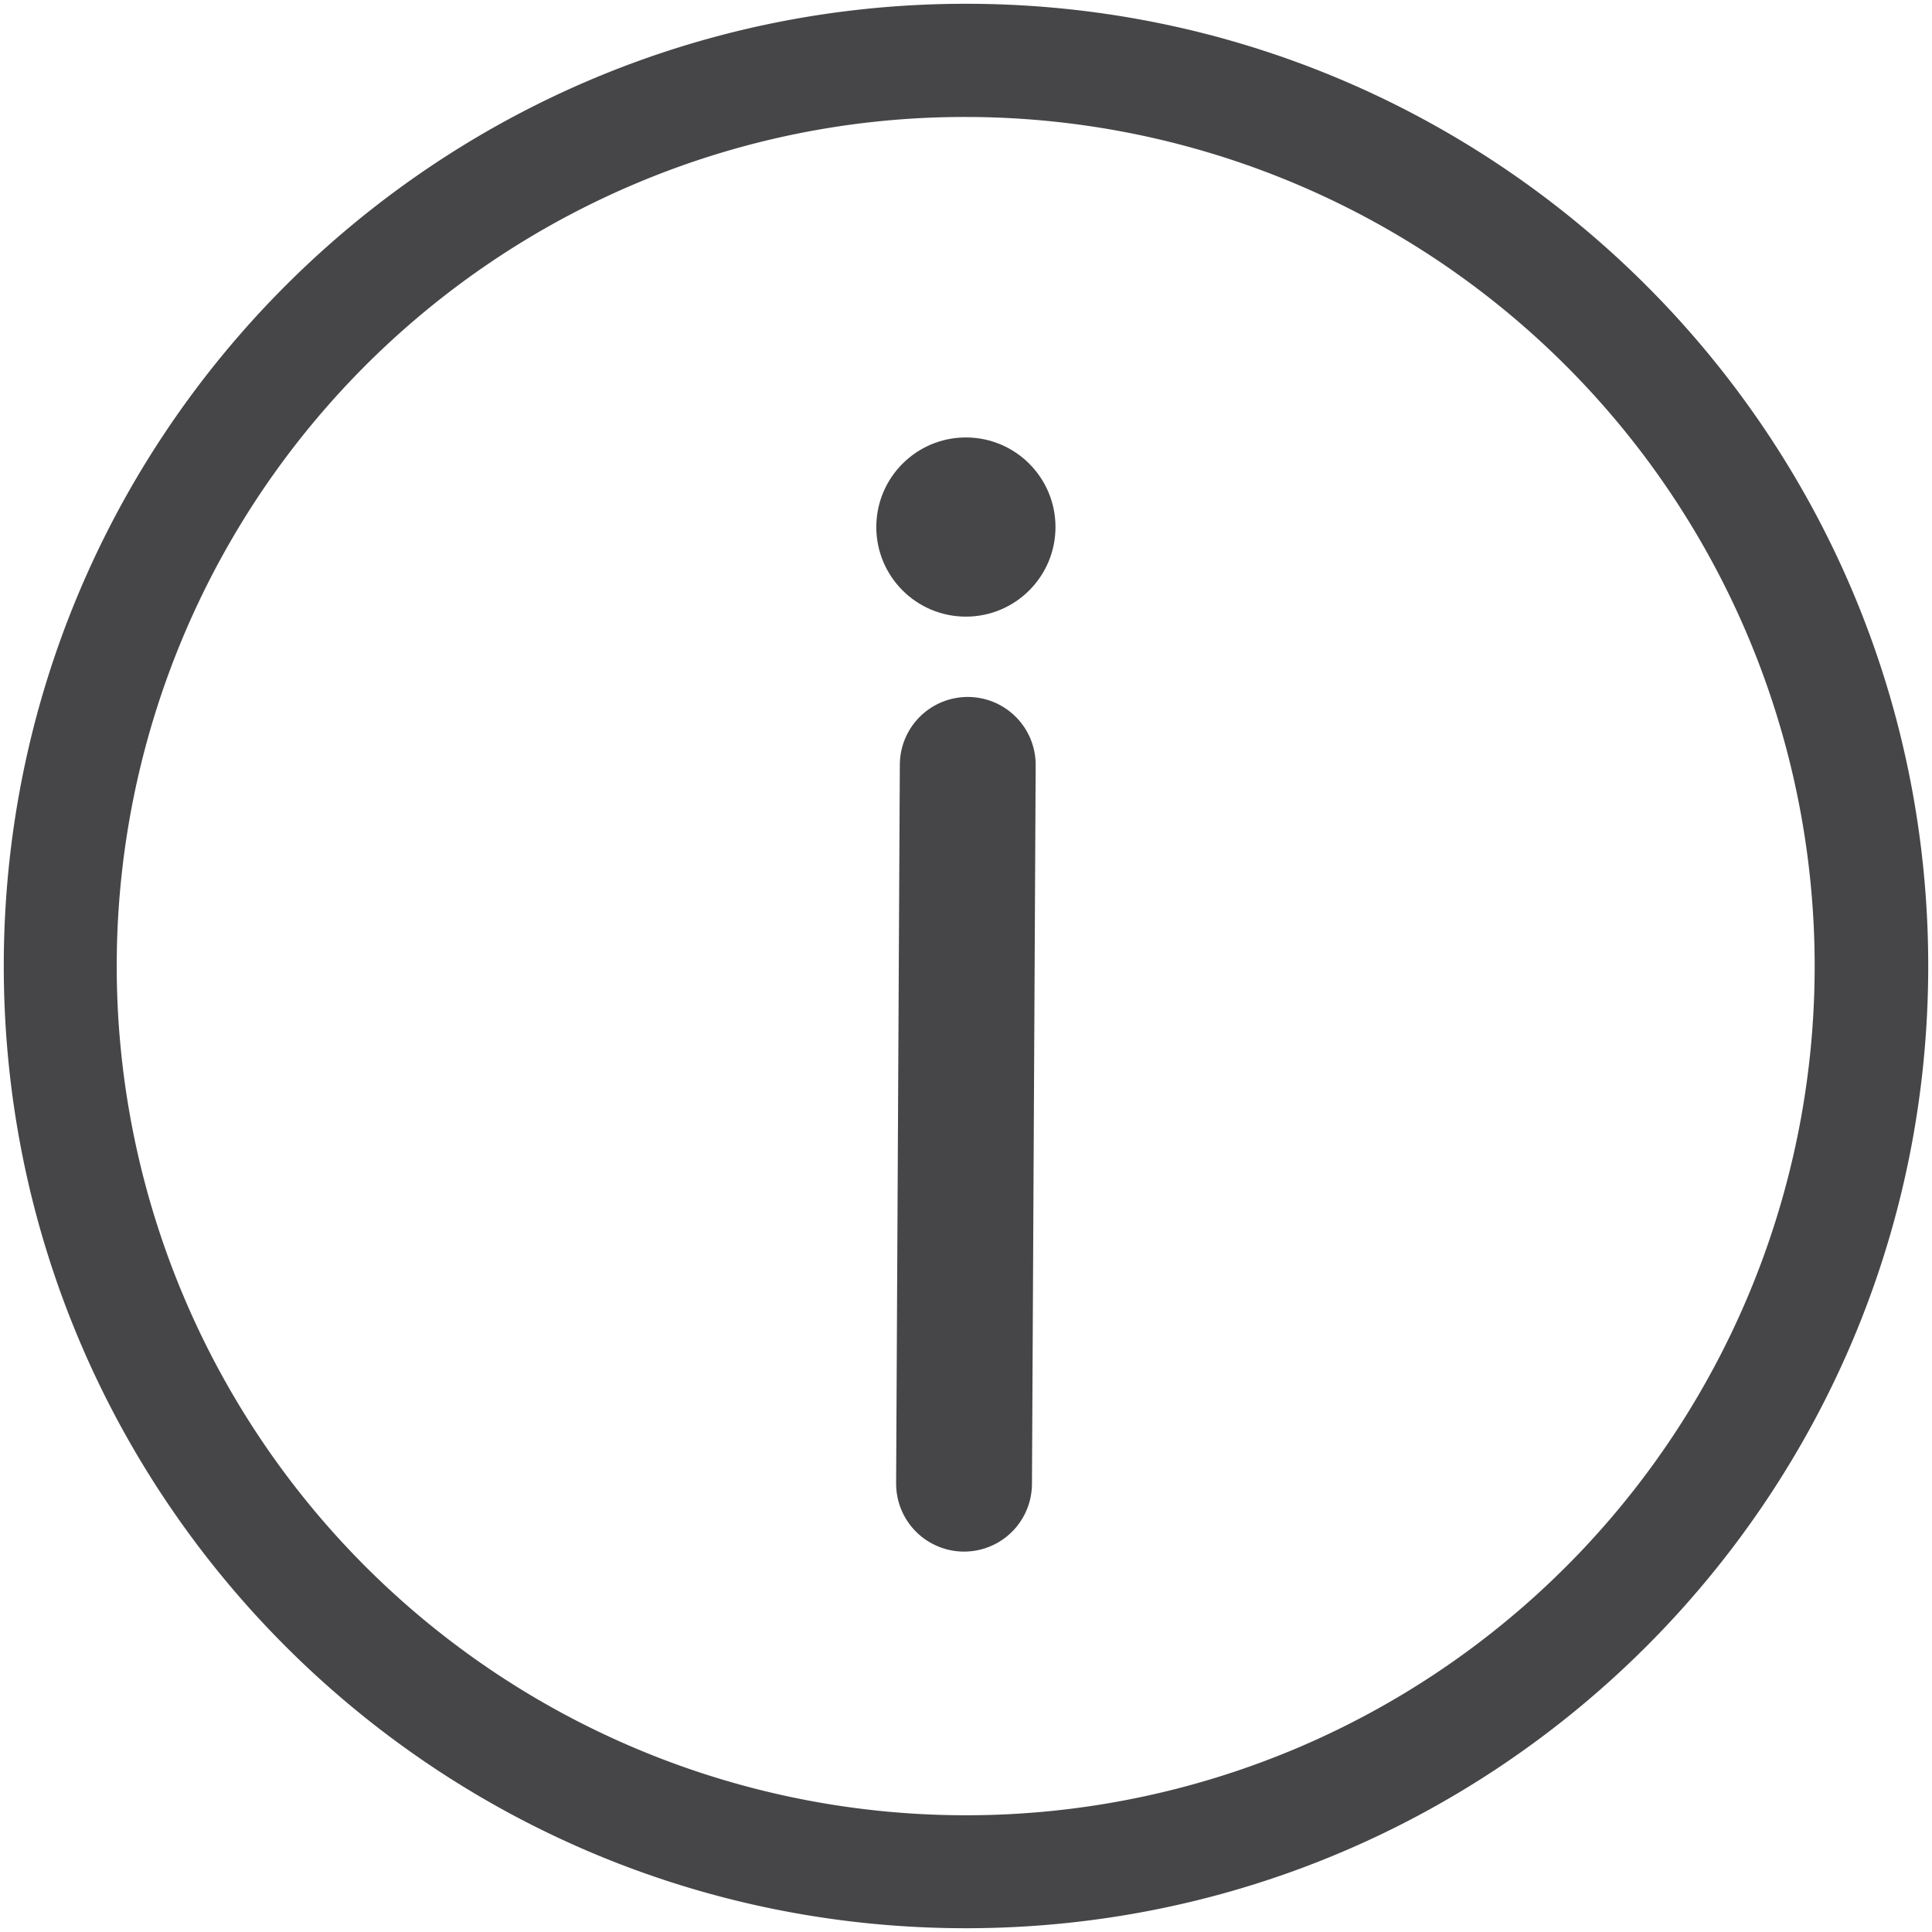
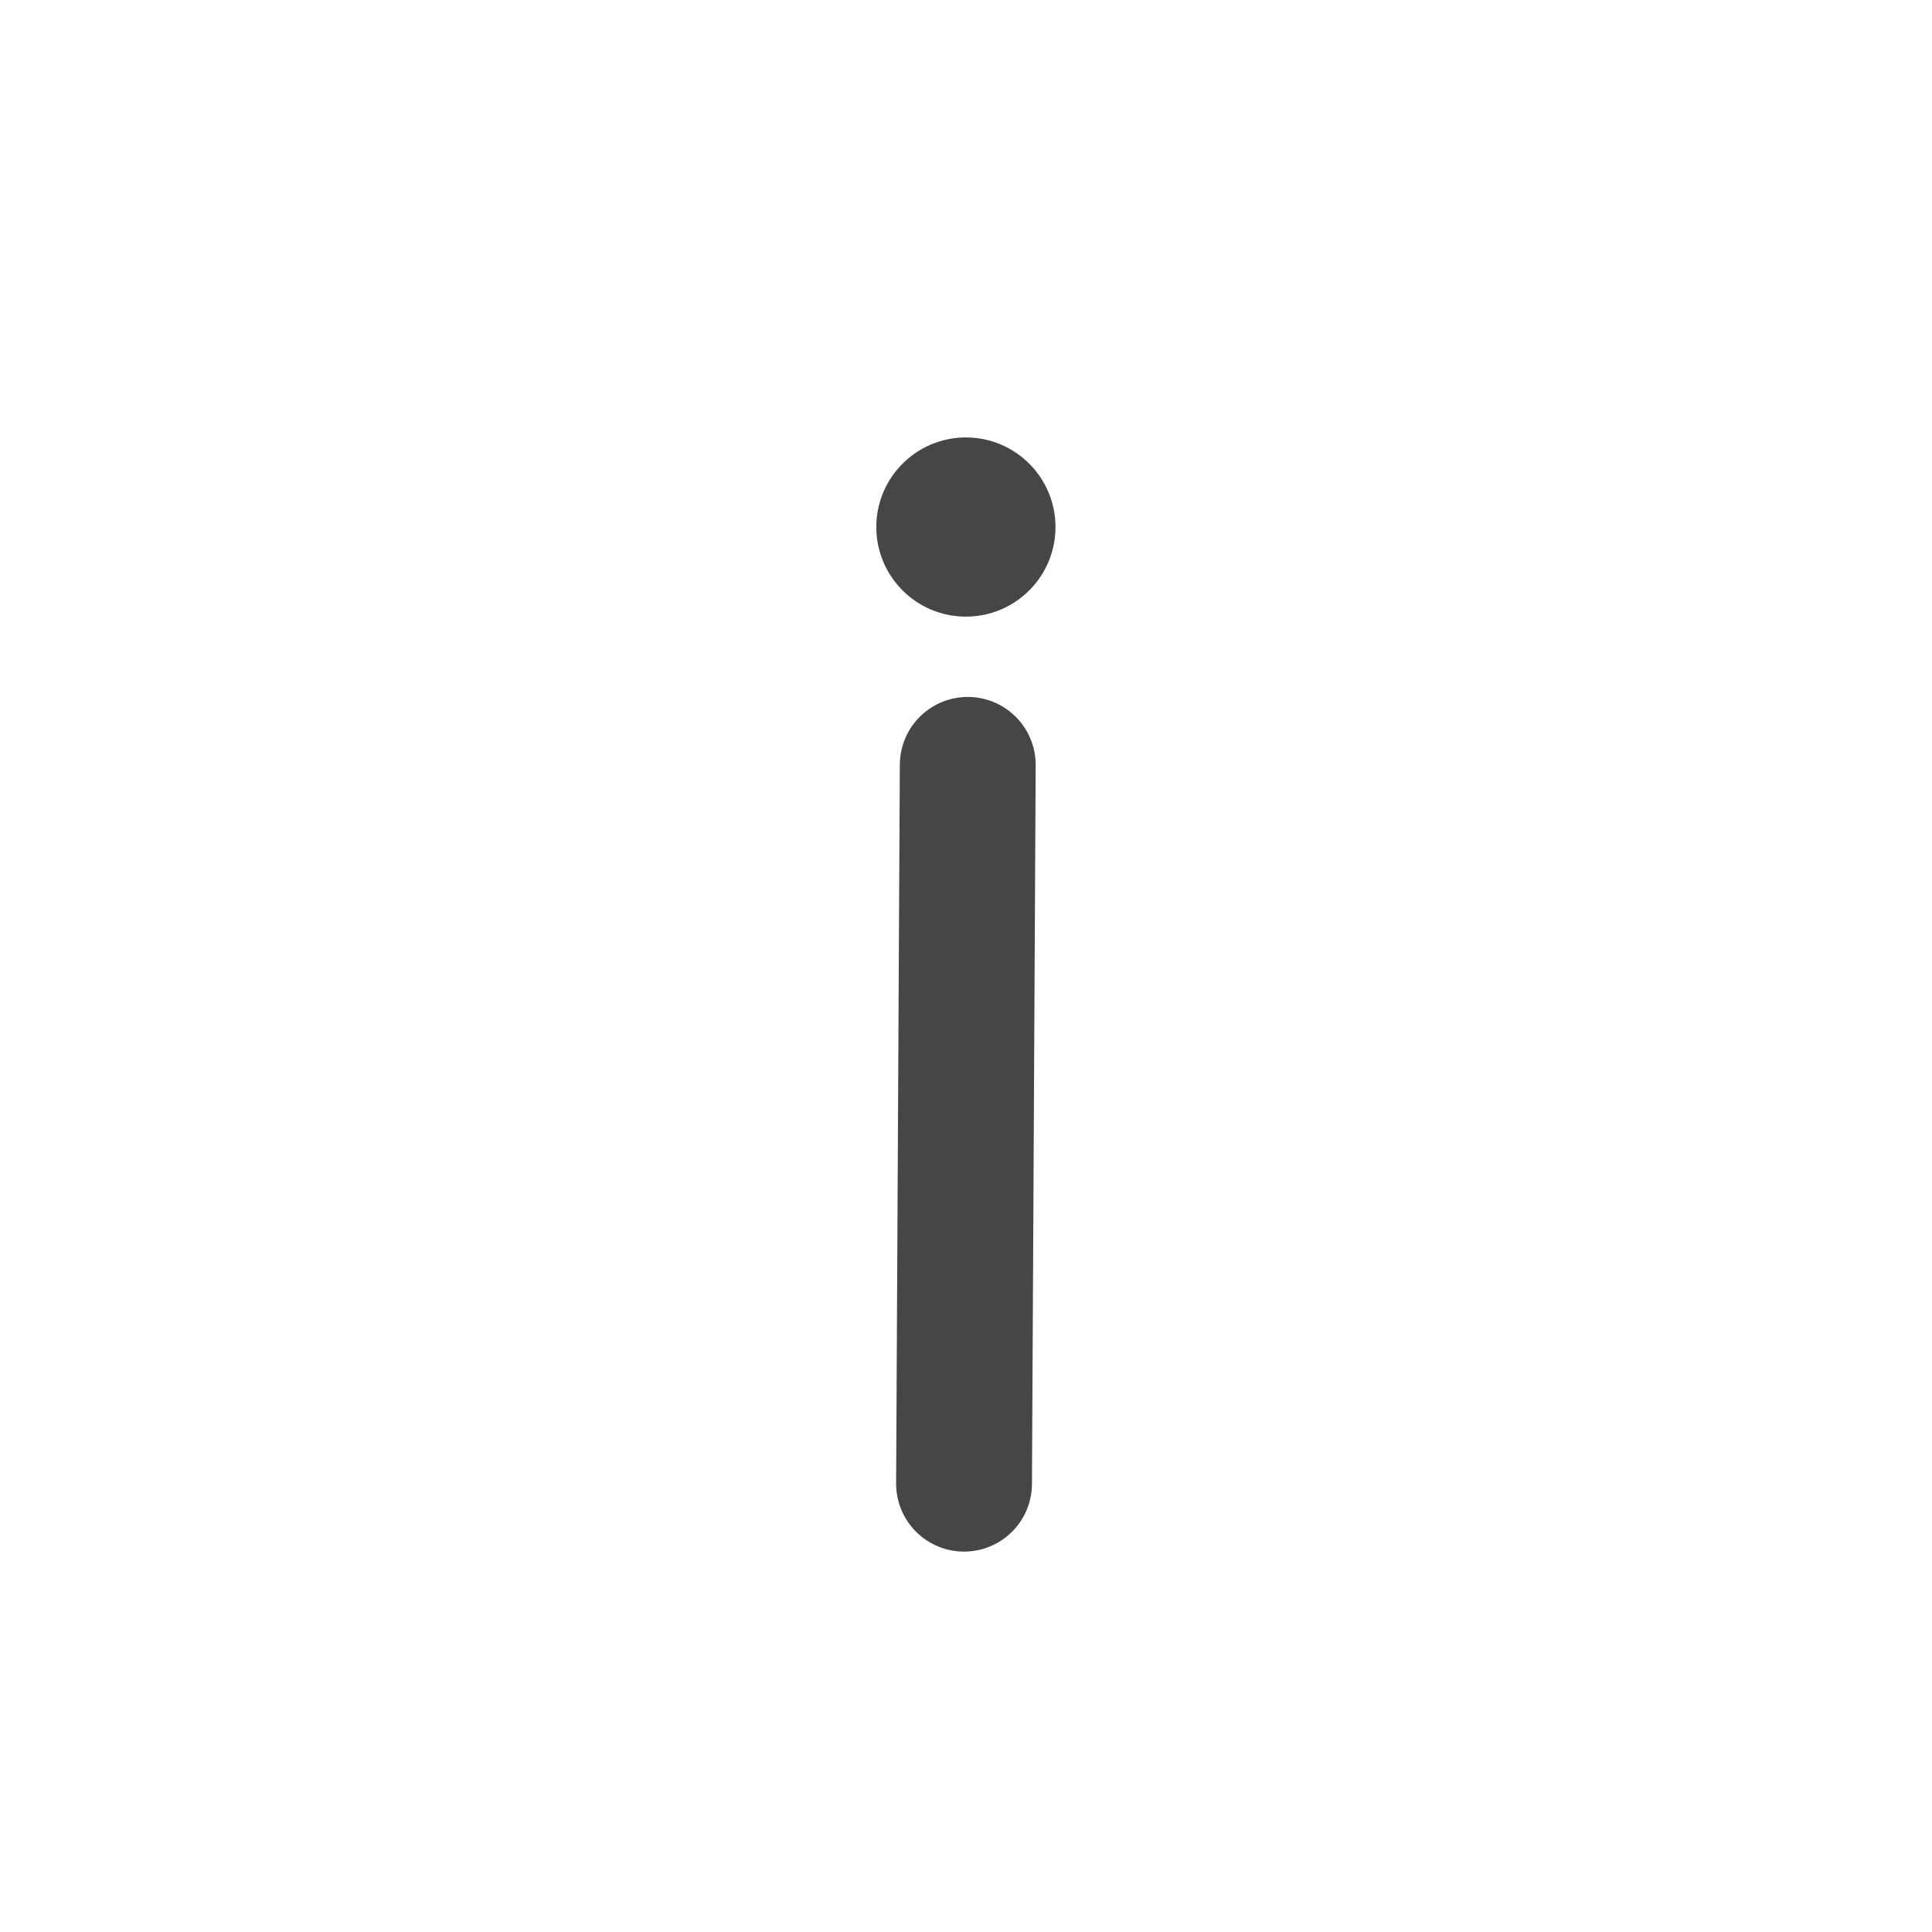
<svg xmlns="http://www.w3.org/2000/svg" id="Isolation_Mode" data-name="Isolation Mode" viewBox="0 0 512 512">
  <defs>
    <style>.cls-1{fill:#464648;}.cls-2{fill:none;stroke:#464648;stroke-linecap:round;stroke-linejoin:round;stroke-width:36px;}</style>
  </defs>
  <title>Surveillance_and_information</title>
-   <path class="cls-1" d="M256,31a225.067,225.067,0,0,1,87.571,432.331A225.066,225.066,0,0,1,168.429,48.669,223.565,223.565,0,0,1,256,31m0-30C115.167,1,1,115.167,1,256S115.167,511,256,511,511,396.833,511,256,396.833,1,256,1Z" />
  <circle class="cls-1" cx="255.972" cy="139.671" r="23.743" />
  <line class="cls-2" x1="255.481" y1="393.189" x2="256.464" y2="202.698" />
</svg>